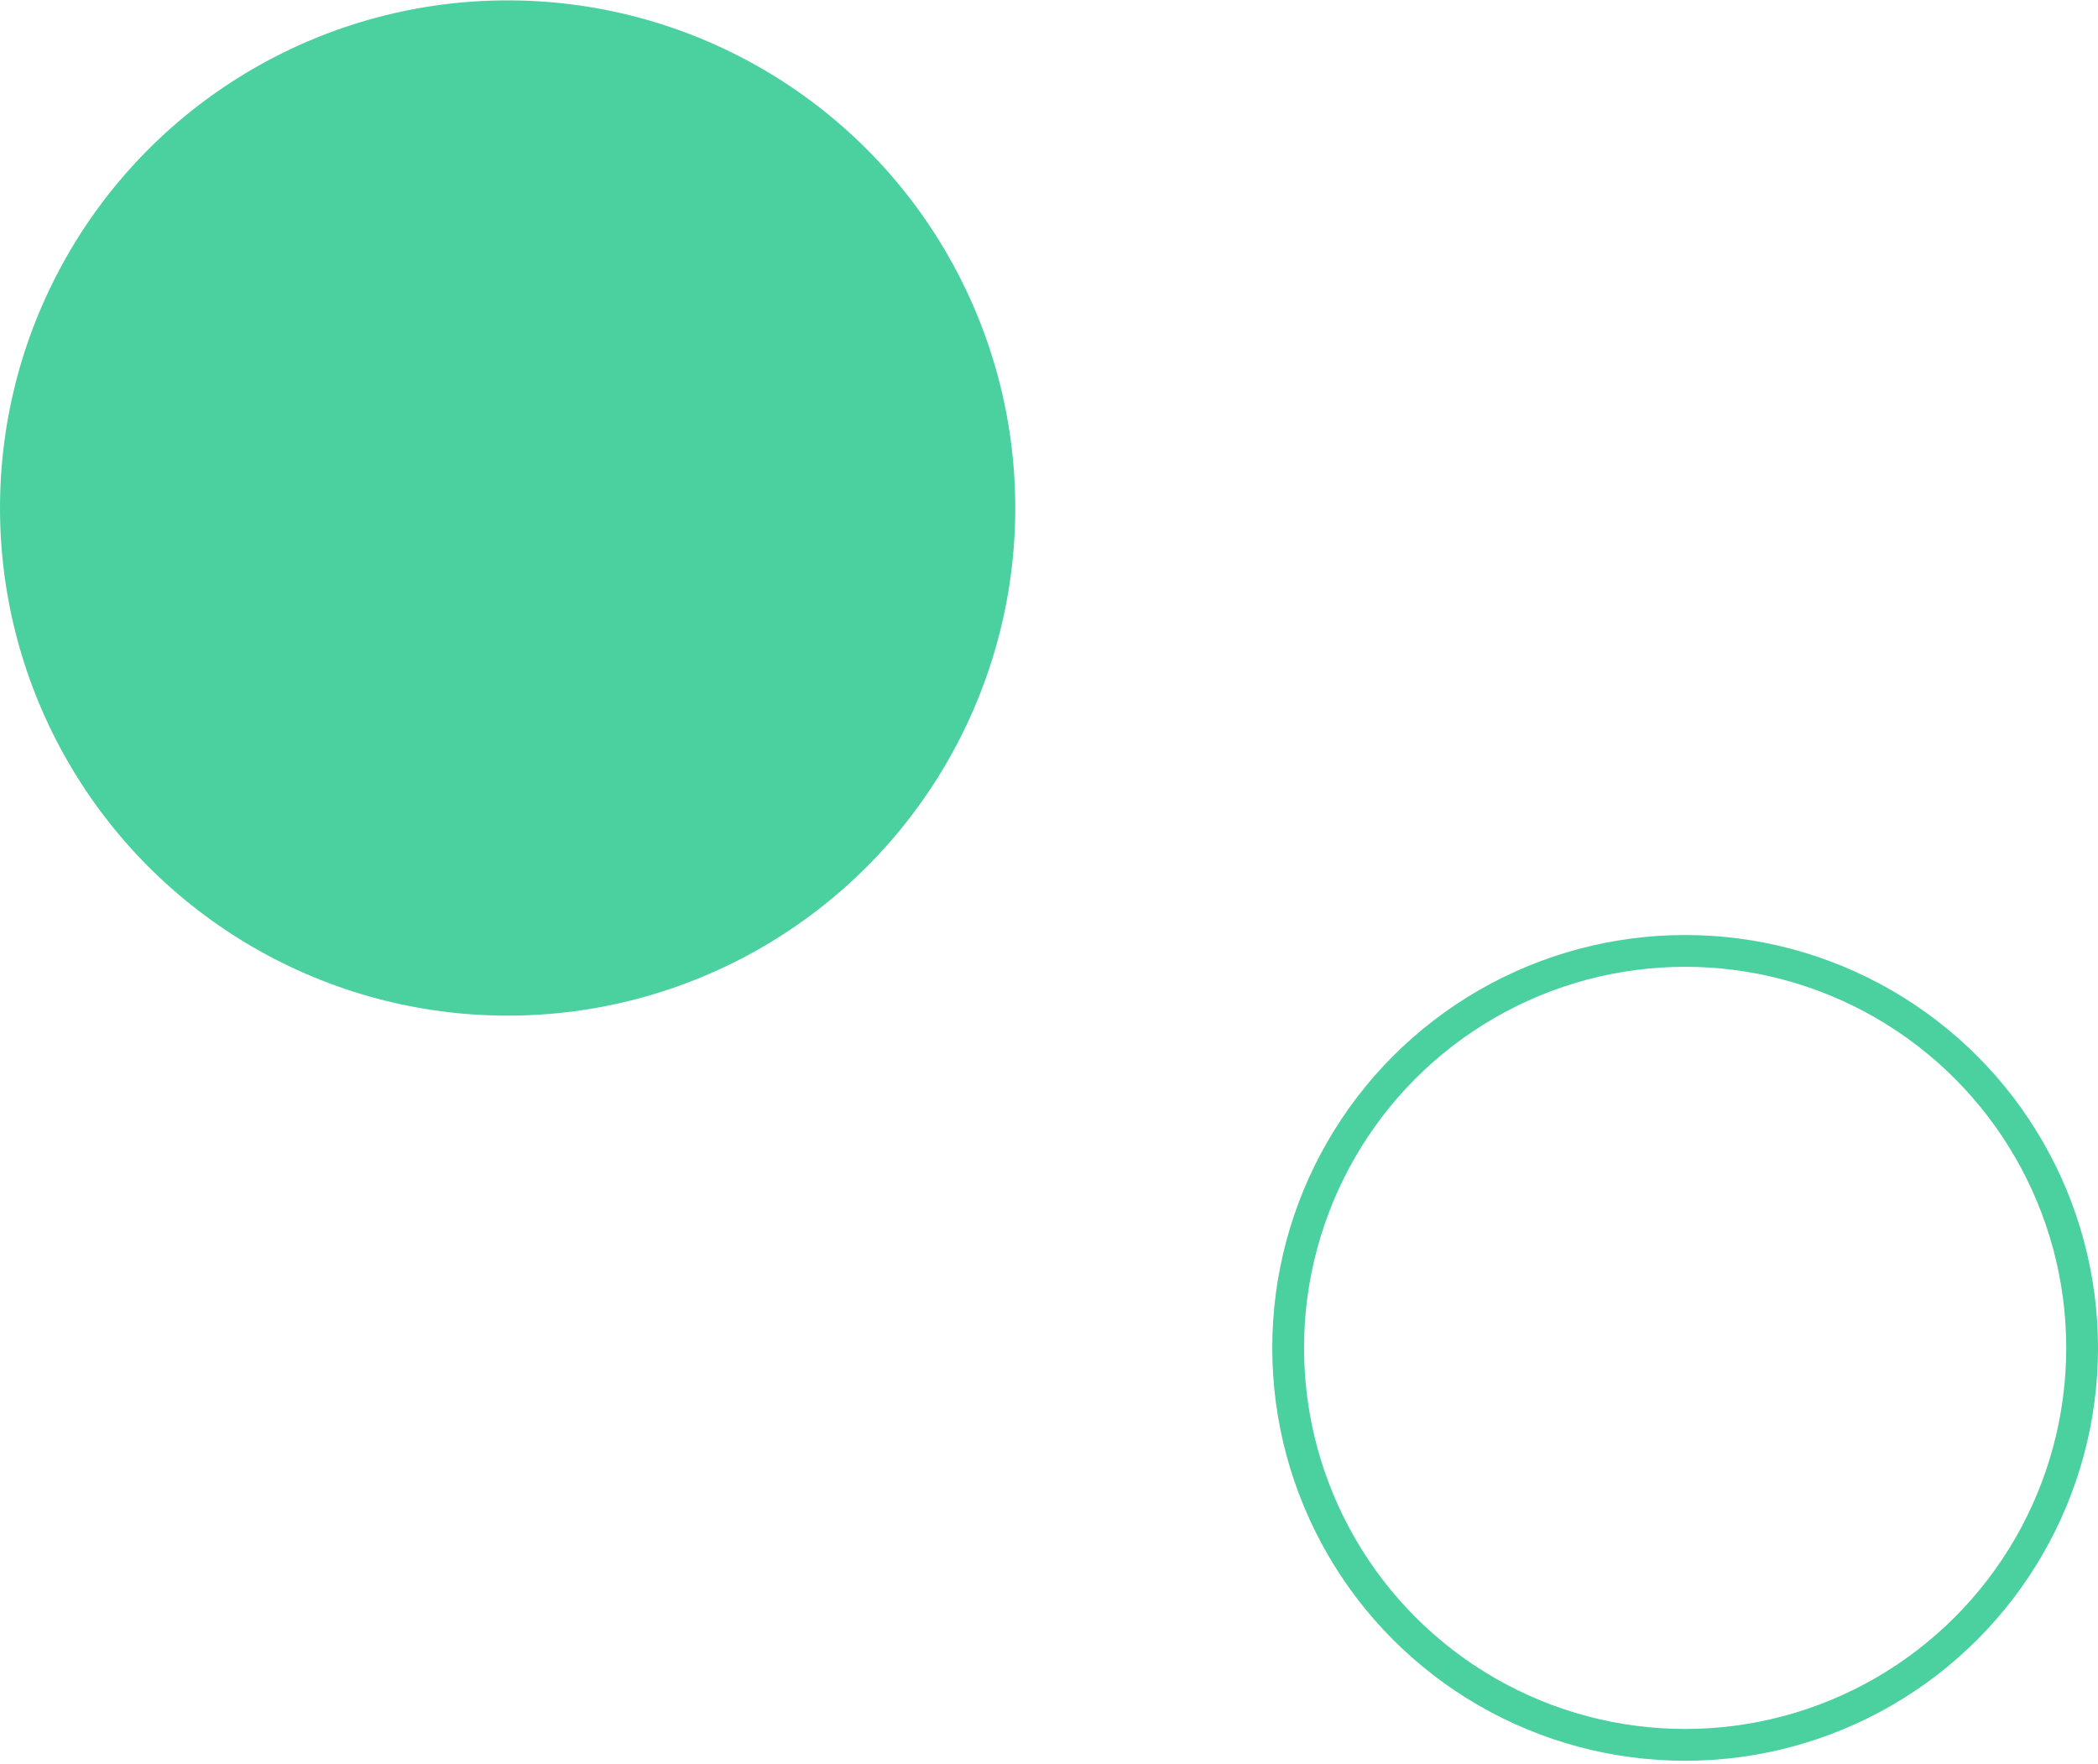
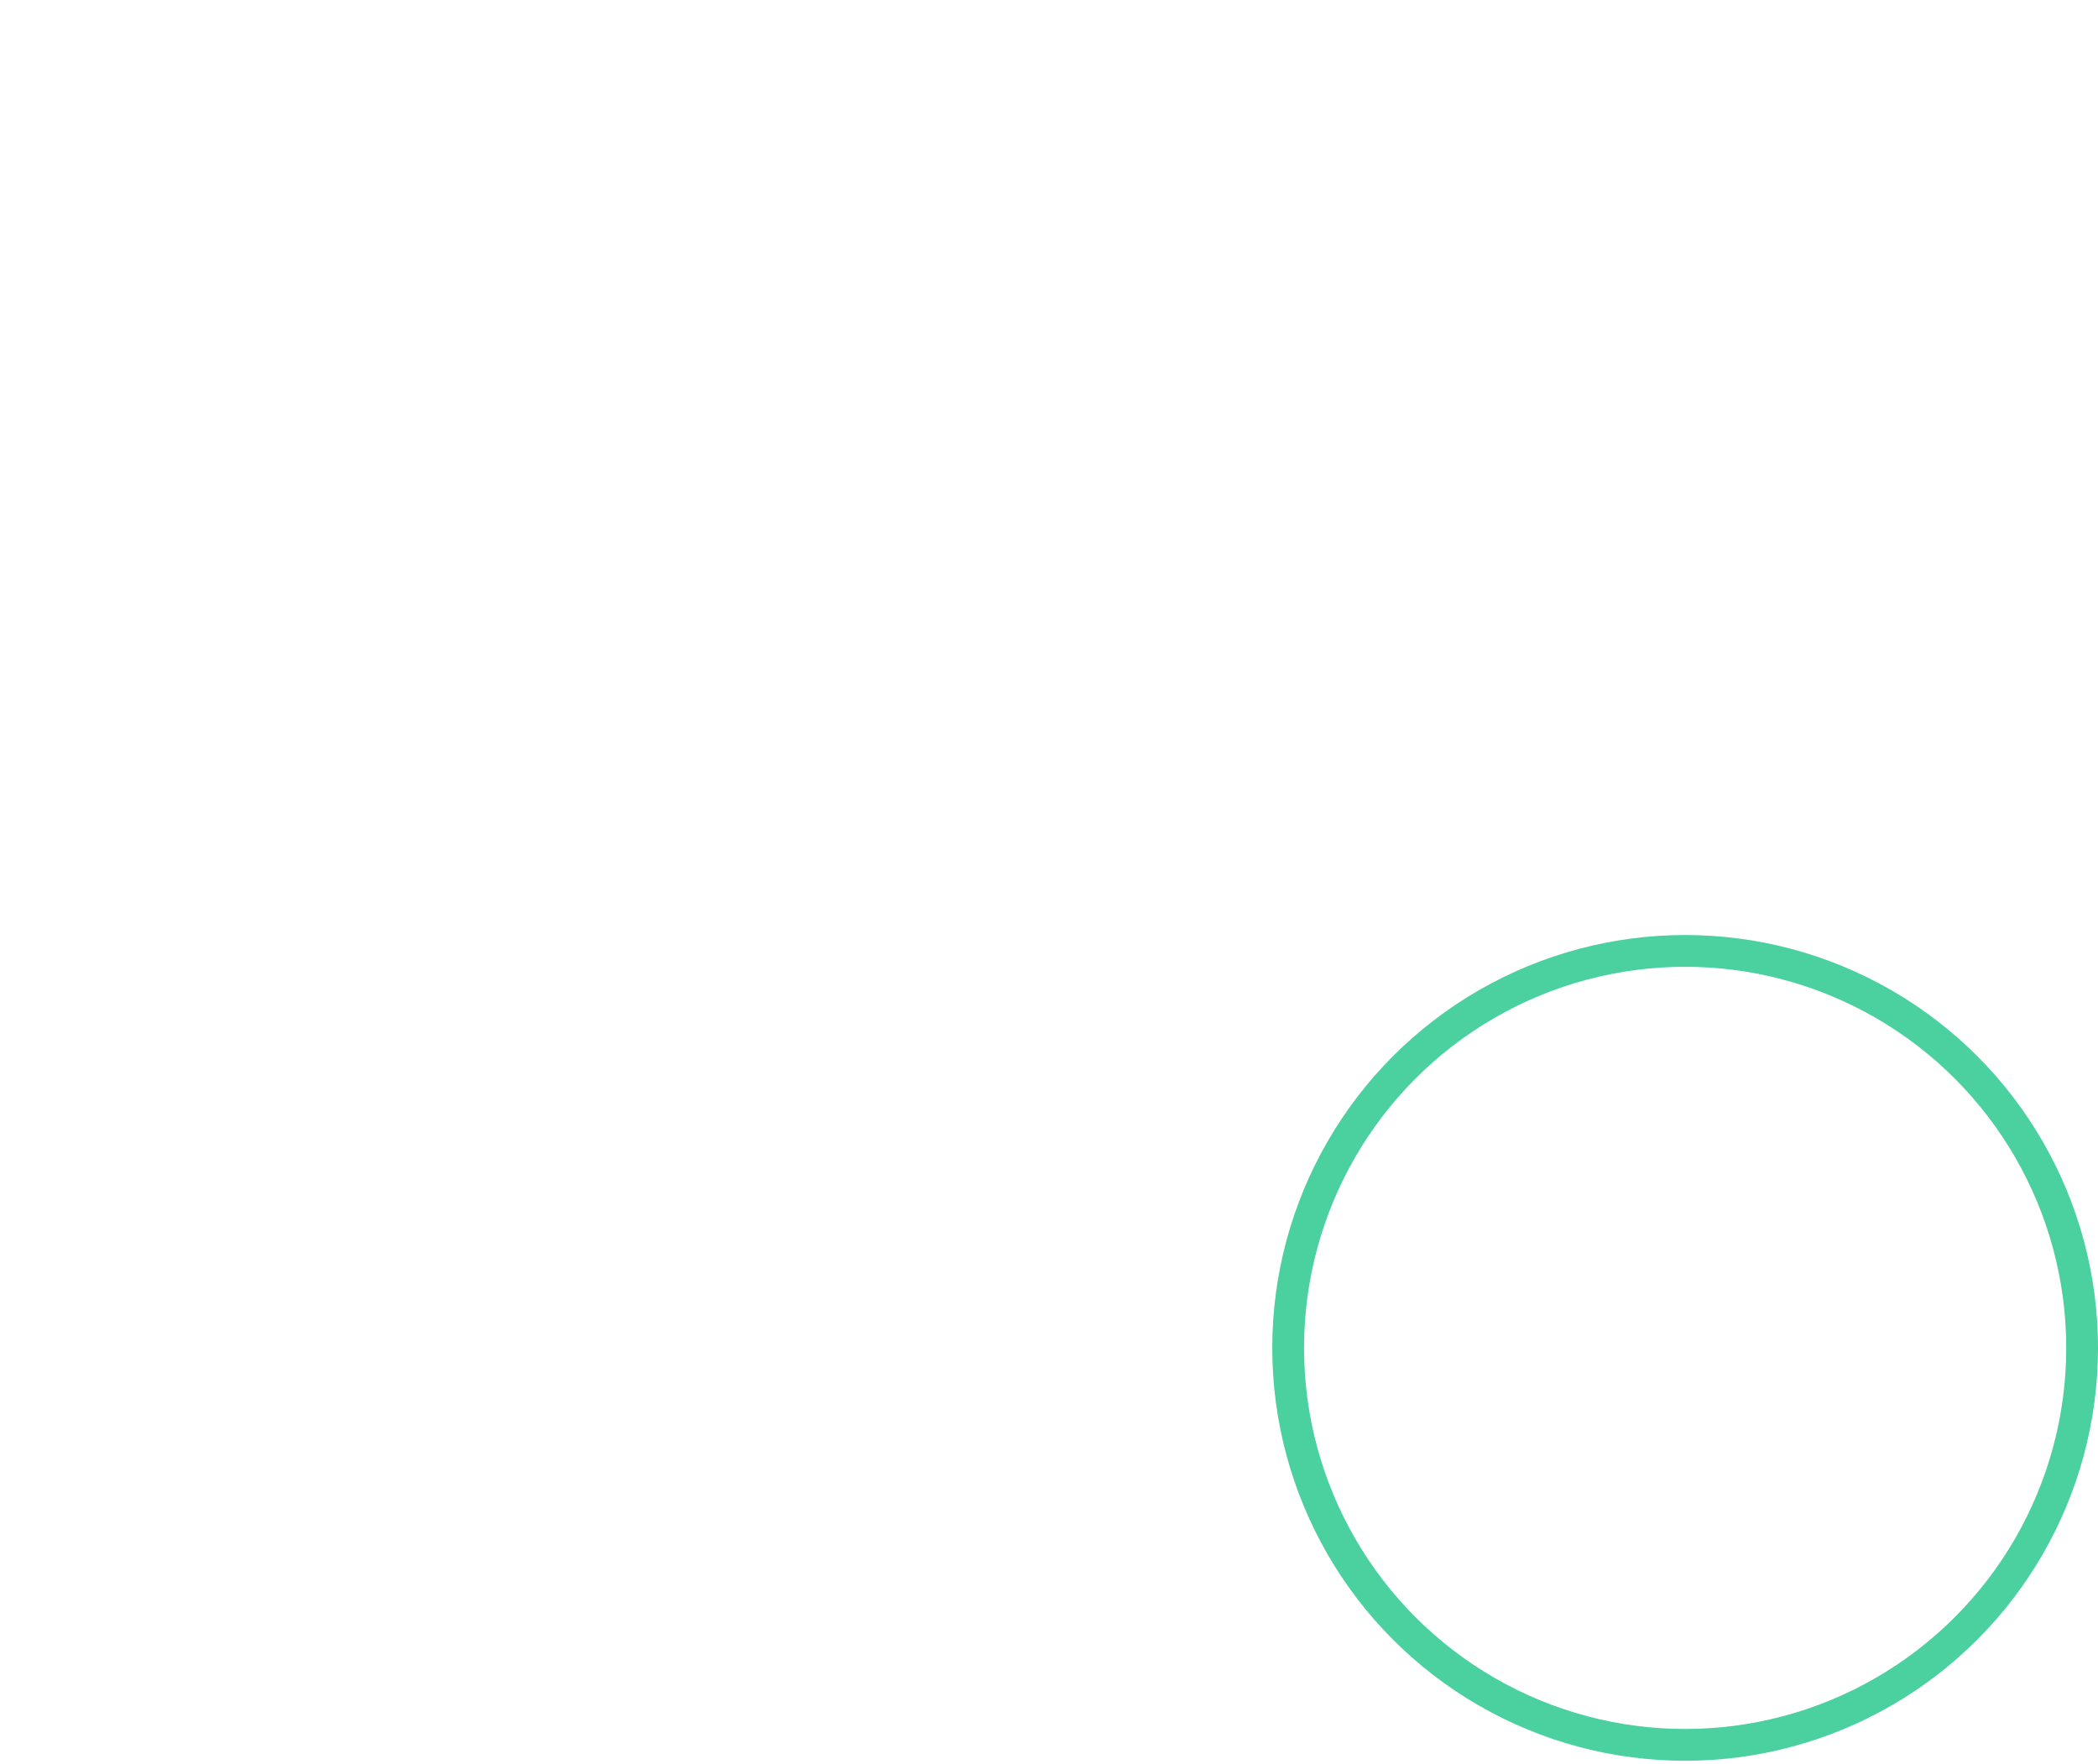
<svg xmlns="http://www.w3.org/2000/svg" width="132" height="111" viewBox="0 0 132 111" fill="none">
-   <circle cx="31.939" cy="31.962" r="31.939" fill="#4BD0A0" />
  <circle cx="106.024" cy="84.805" r="24.977" stroke="#4BD0A0" stroke-width="2" />
</svg>